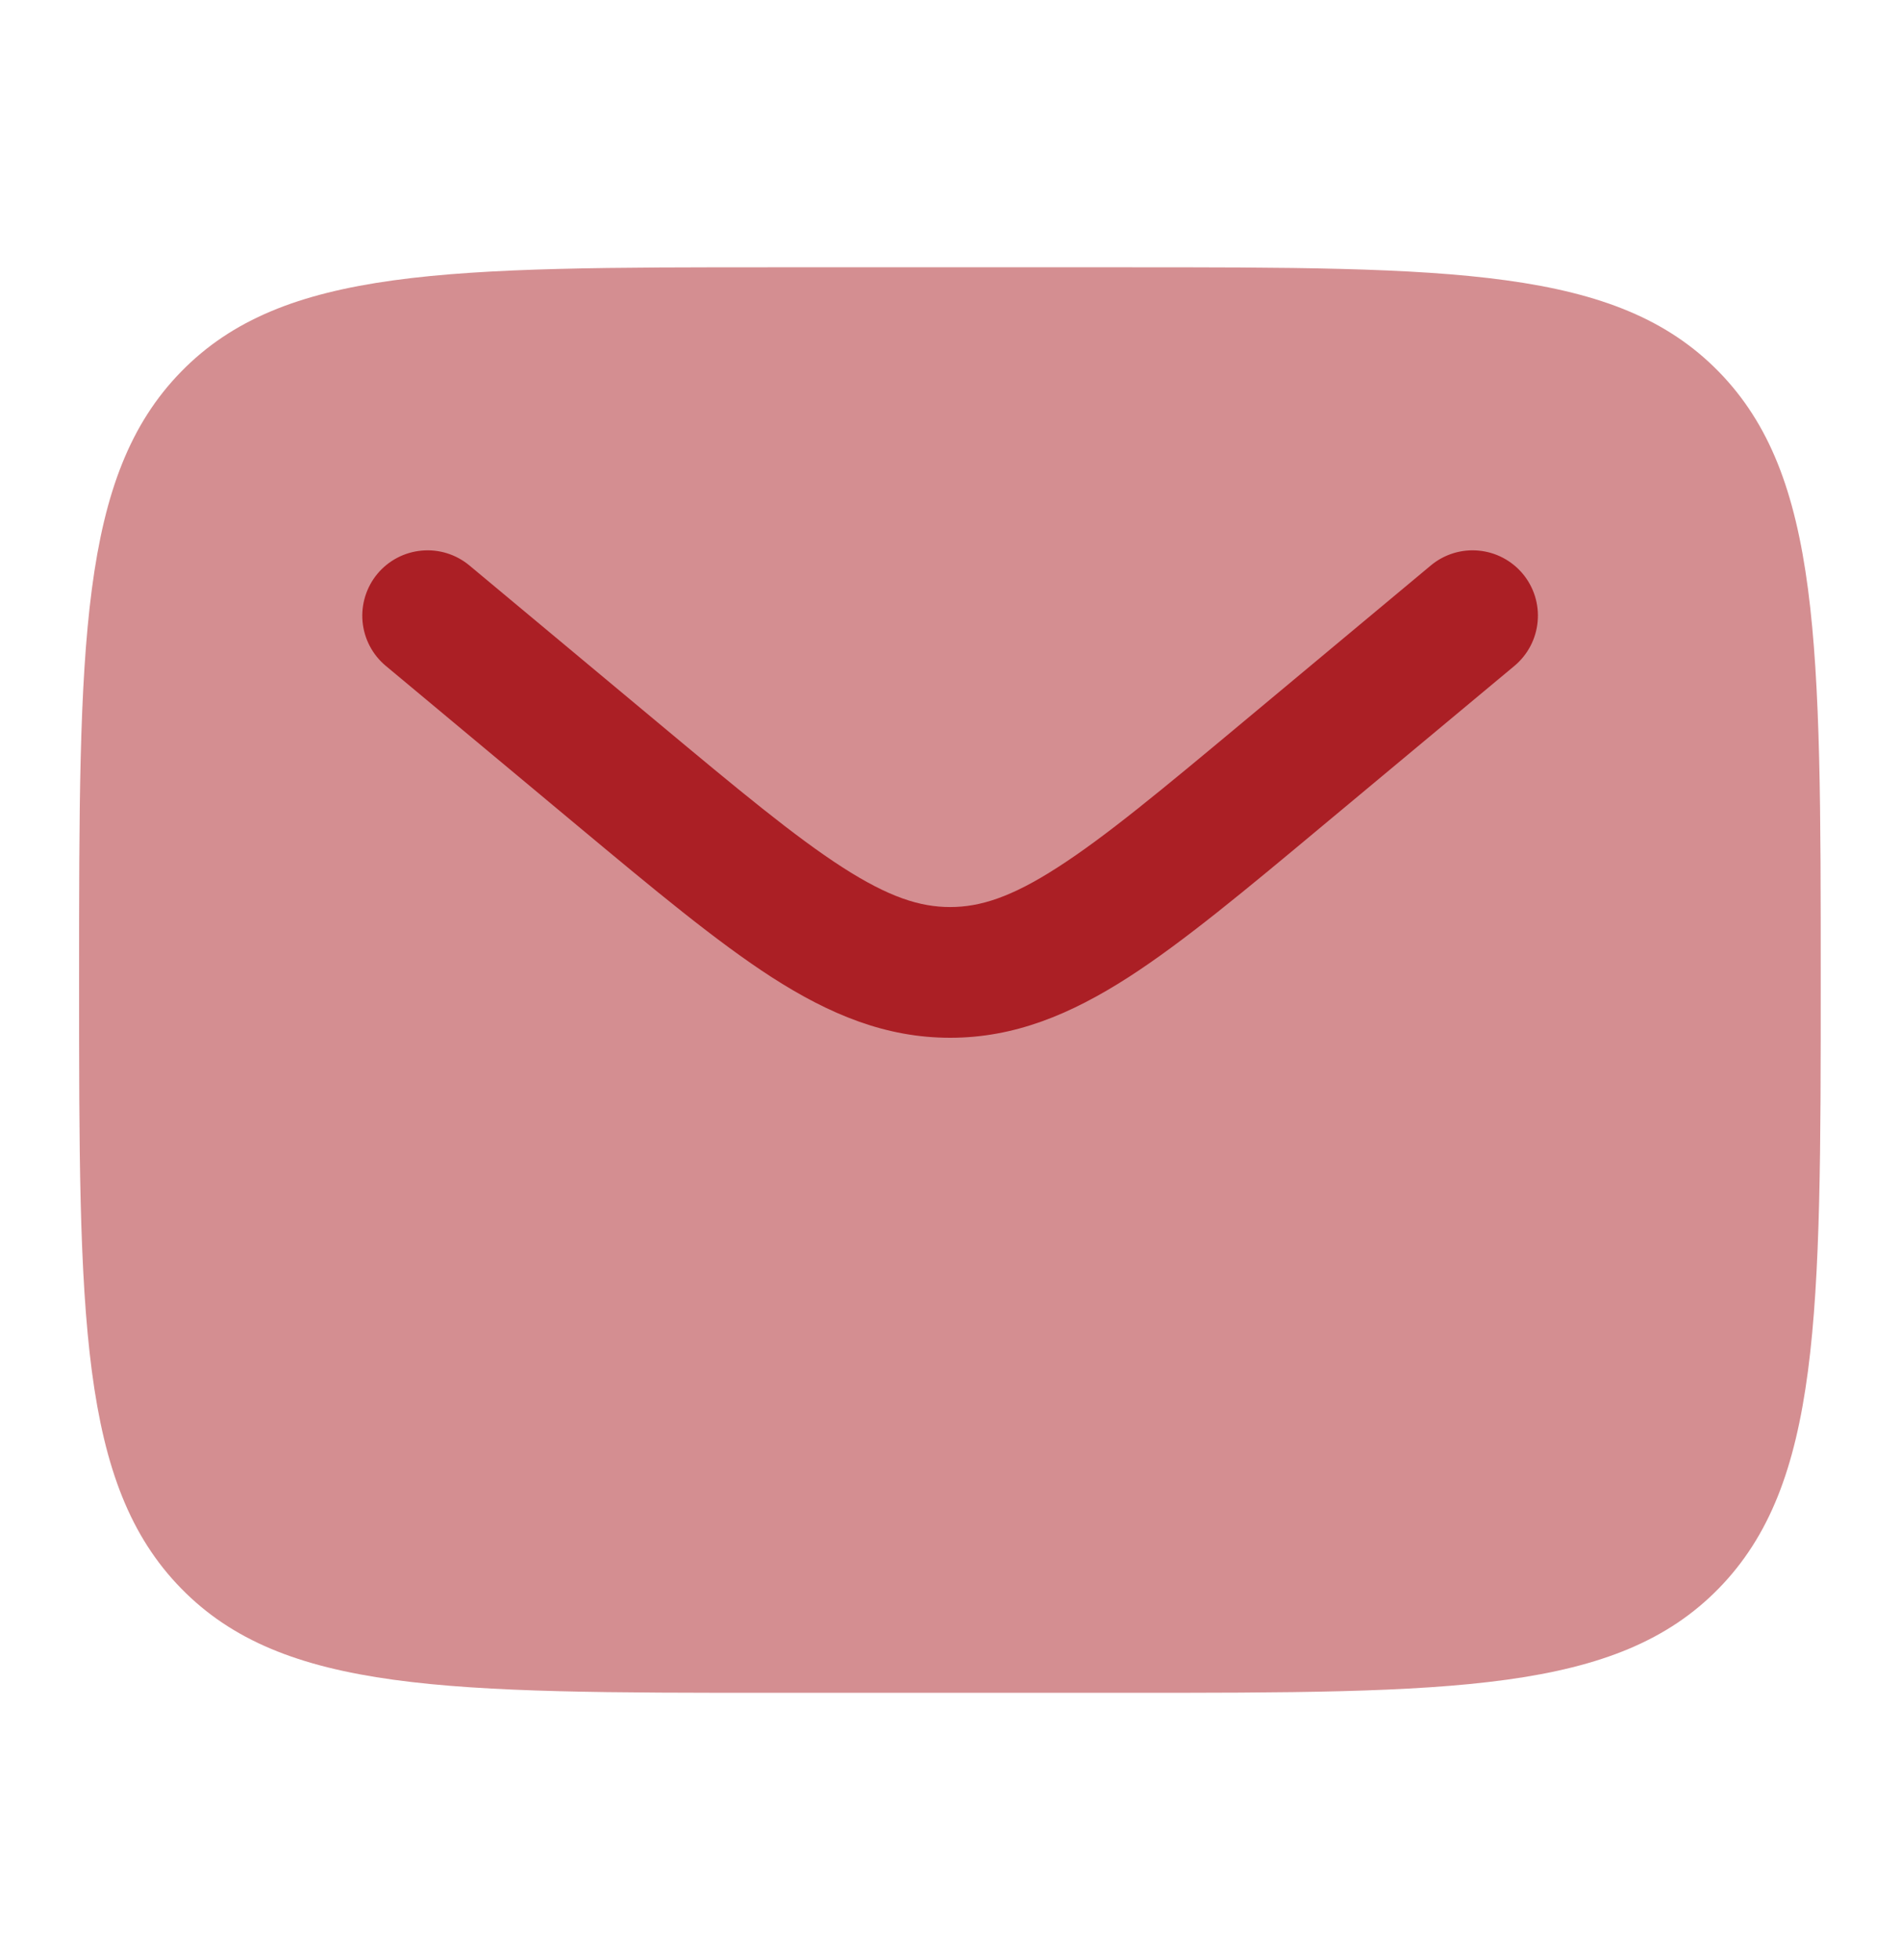
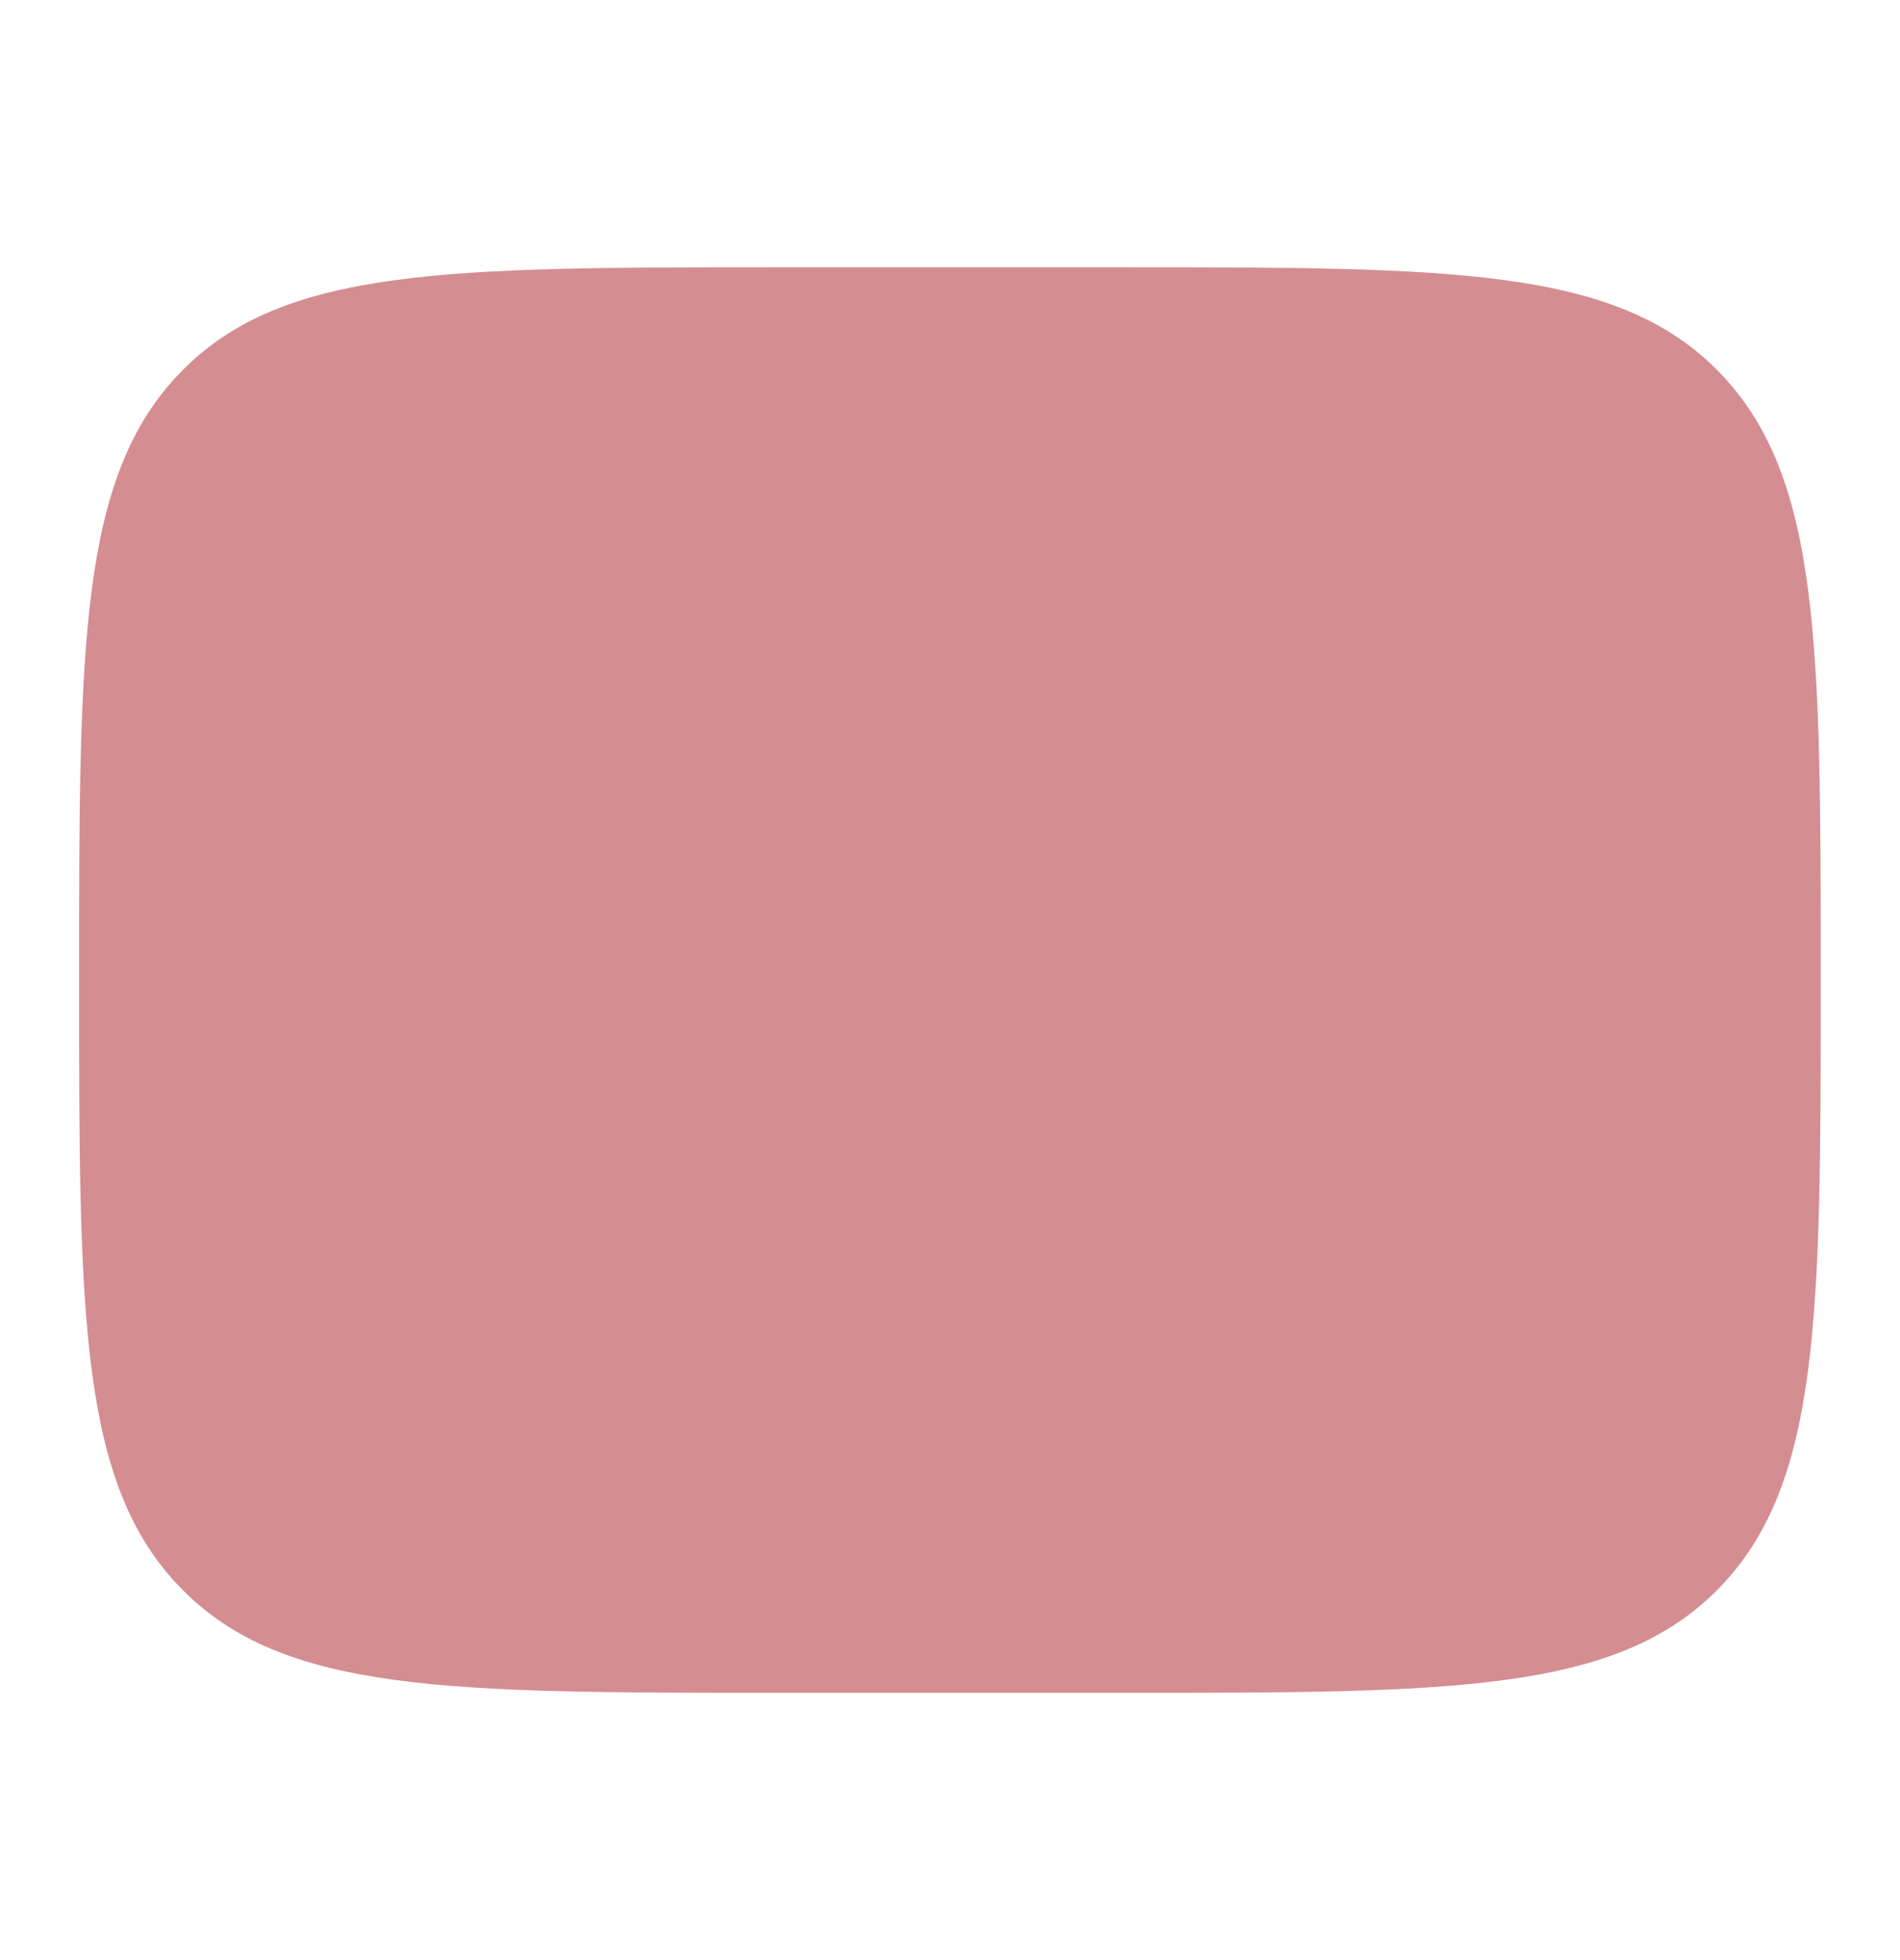
<svg xmlns="http://www.w3.org/2000/svg" width="32" height="33" viewBox="0 0 32 33" fill="none">
  <path opacity="0.5" d="M18.932 4.5H13.065C7.535 4.5 4.768 4.5 3.051 6.257C1.333 8.015 1.332 10.844 1.332 16.5C1.332 22.156 1.332 24.985 3.051 26.743C4.769 28.5 7.535 28.5 13.065 28.5H18.932C24.463 28.5 27.229 28.5 28.947 26.743C30.664 24.985 30.665 22.156 30.665 16.5C30.665 10.844 30.665 8.015 28.947 6.257C27.228 4.5 24.463 4.5 18.932 4.5Z" fill="#AB1F25" />
-   <path d="M25.506 11.211C25.73 11.024 25.871 10.756 25.897 10.465C25.924 10.175 25.834 9.885 25.647 9.661C25.46 9.437 25.192 9.296 24.902 9.27C24.611 9.243 24.322 9.333 24.098 9.52L20.931 12.16C19.563 13.3 18.614 14.089 17.811 14.604C17.035 15.104 16.508 15.271 16.002 15.271C15.495 15.271 14.97 15.104 14.192 14.604C13.391 14.089 12.44 13.3 11.072 12.159L7.906 9.52C7.681 9.333 7.392 9.243 7.102 9.27C6.811 9.296 6.543 9.437 6.356 9.661C6.17 9.885 6.08 10.175 6.106 10.465C6.133 10.756 6.273 11.024 6.498 11.211L9.719 13.896C11.019 14.979 12.072 15.856 13.003 16.456C13.971 17.077 14.915 17.472 16.003 17.472C17.088 17.472 18.032 17.077 19.002 16.455C19.931 15.857 20.984 14.979 22.284 13.895L25.506 11.211Z" fill="#AB1F25" />
</svg>